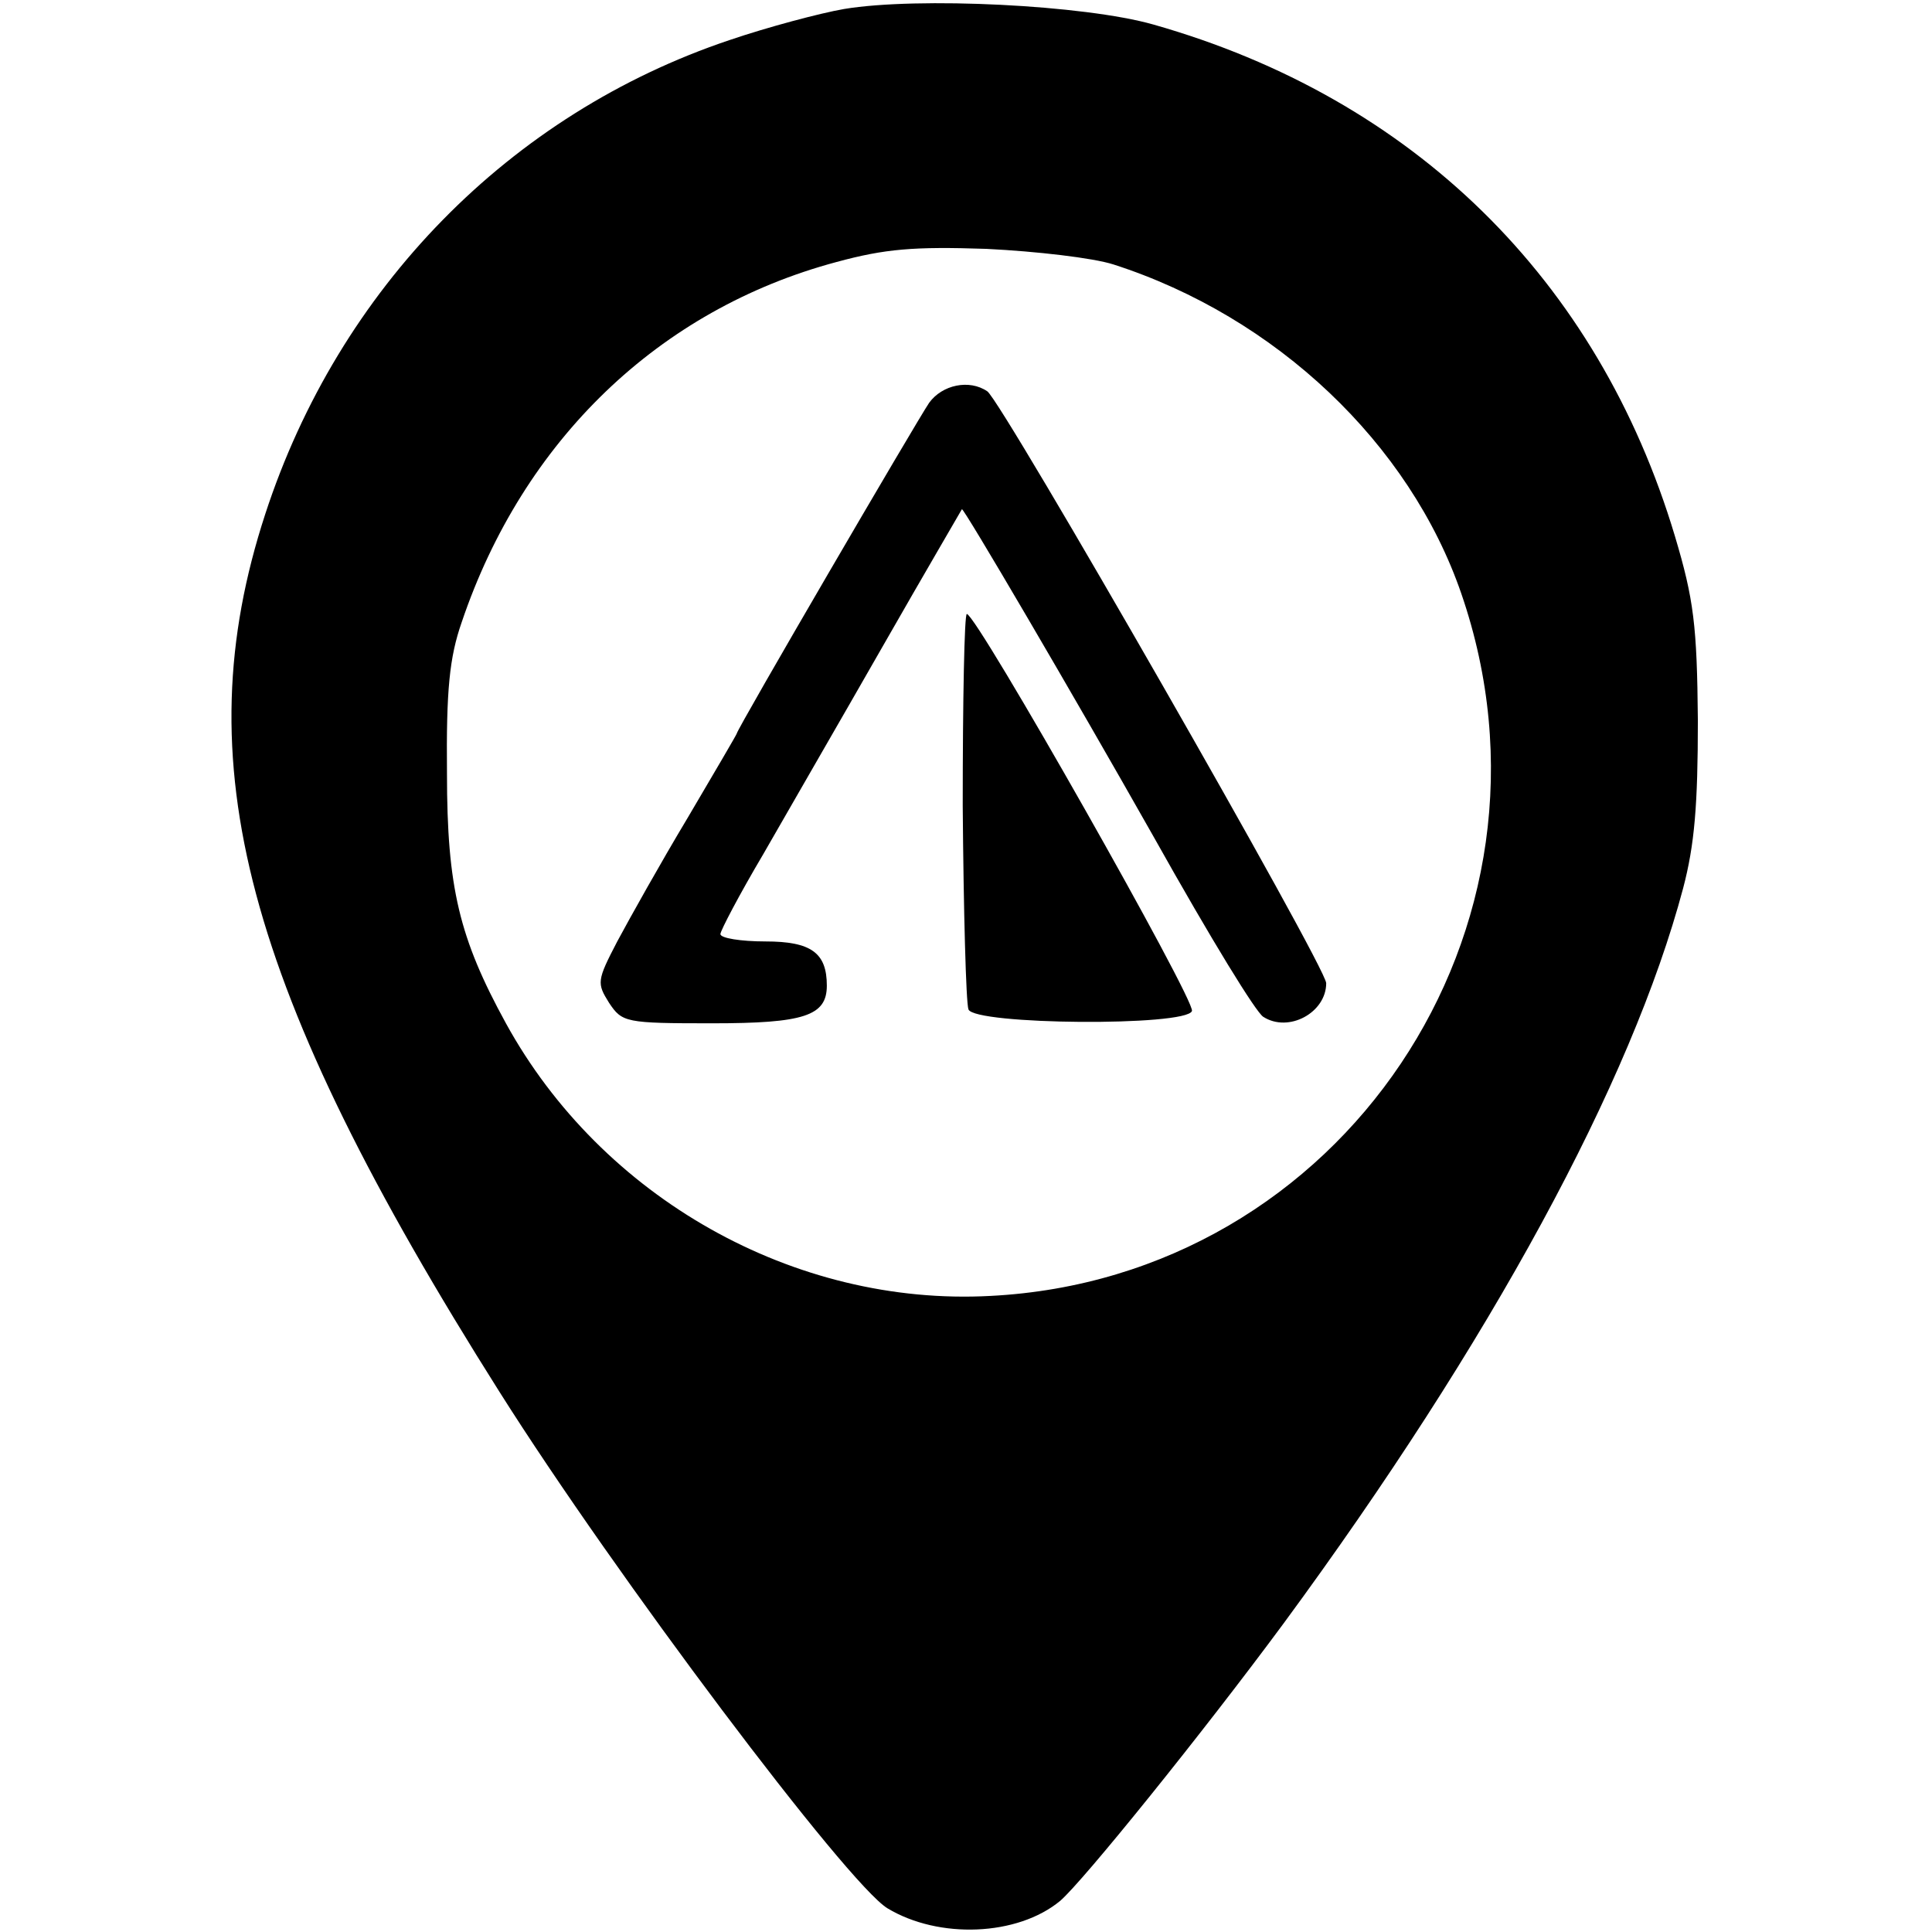
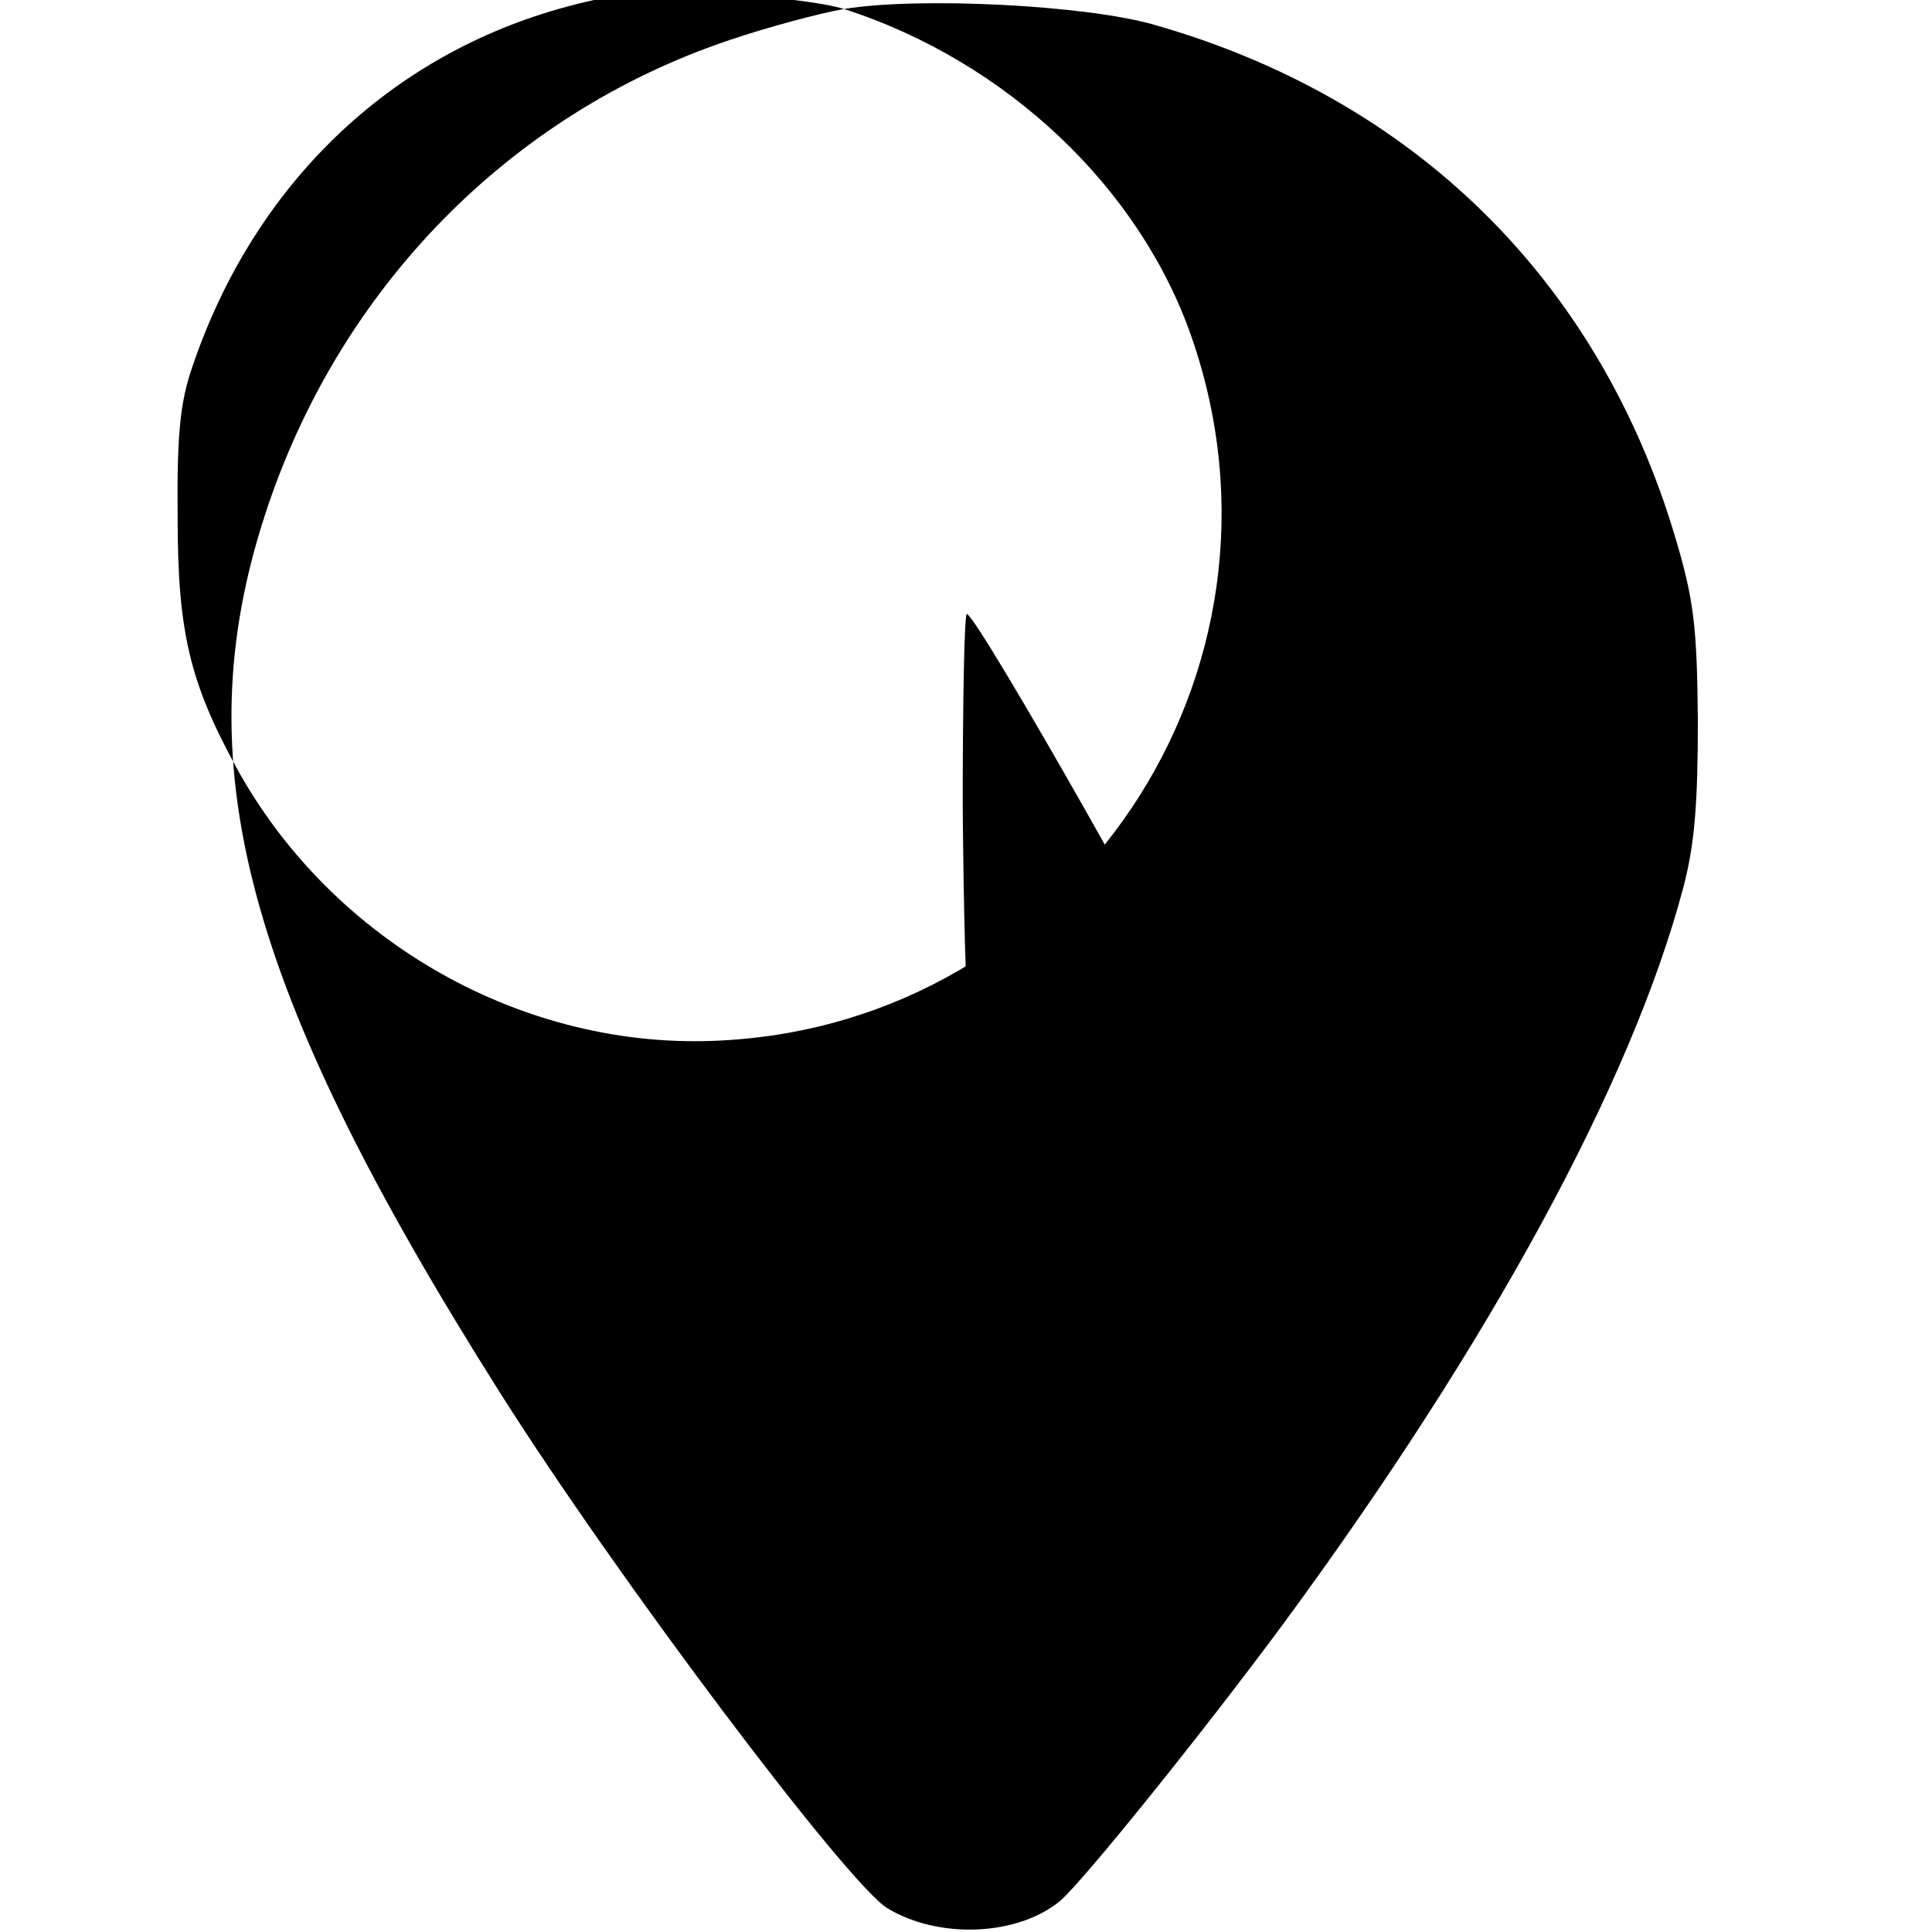
<svg xmlns="http://www.w3.org/2000/svg" version="1.0" width="236pt" height="236pt" viewBox="0 0 236 236" preserveAspectRatio="xMidYMid meet">
  <g transform="translate(0,236) scale(0.1,-0.1)" fill="#000000" stroke="none">
-     <path d="M1031 2349 c-29 -5 -93 -22 -140 -38 -268 -90 -477 -303 -567 -579 -99 -303 -26 -578 286 -1072 142 -225 425 -601 474 -631 63 -38 159 -34 211 9 28 24 174 205 273 339 253 344 425 661 488 898 14 53 18 102 18 205 -1 116 -5 148 -28 225 -94 314 -320 535 -637 625 -84 24 -288 34 -378 19z m329 -312 c199 -64 362 -219 425 -402 141 -409 -146 -836 -575 -858 -240 -13 -475 120 -592 333 -57 104 -72 166 -72 305 -1 102 3 142 18 185 75 222 241 382 458 440 59 16 94 19 183 16 61 -3 130 -11 155 -19z" />
-     <path d="M1135 1868 c-15 -22 -235 -399 -235 -404 0 -1 -27 -47 -60 -103 -33 -55 -71 -123 -86 -151 -25 -48 -25 -51 -10 -75 16 -24 20 -25 126 -25 112 0 140 9 140 46 0 40 -19 54 -75 54 -30 0 -55 4 -55 9 0 4 23 48 52 97 28 49 94 163 146 254 52 91 96 166 97 168 2 2 134 -223 233 -398 74 -132 126 -216 135 -222 31 -20 77 5 77 41 0 20 -396 711 -414 723 -22 15 -55 8 -71 -14z" />
+     <path d="M1031 2349 c-29 -5 -93 -22 -140 -38 -268 -90 -477 -303 -567 -579 -99 -303 -26 -578 286 -1072 142 -225 425 -601 474 -631 63 -38 159 -34 211 9 28 24 174 205 273 339 253 344 425 661 488 898 14 53 18 102 18 205 -1 116 -5 148 -28 225 -94 314 -320 535 -637 625 -84 24 -288 34 -378 19z c199 -64 362 -219 425 -402 141 -409 -146 -836 -575 -858 -240 -13 -475 120 -592 333 -57 104 -72 166 -72 305 -1 102 3 142 18 185 75 222 241 382 458 440 59 16 94 19 183 16 61 -3 130 -11 155 -19z" />
    <path d="M1176 1376 c1 -129 4 -241 7 -249 7 -19 266 -21 273 -2 5 12 -263 485 -275 485 -3 0 -5 -105 -5 -234z" />
  </g>
</svg>